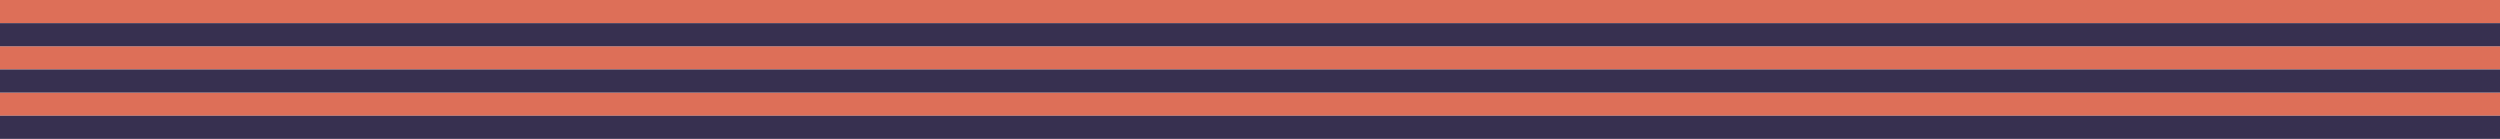
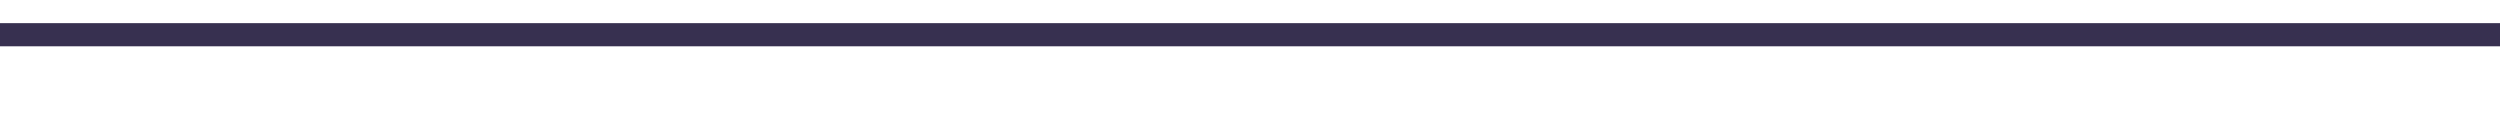
<svg xmlns="http://www.w3.org/2000/svg" width="1440" height="80" viewBox="0 0 1440 80" fill="none">
-   <rect width="1440" height="13.333" fill="#DD6F58" />
-   <rect y="26.667" width="1440" height="13.333" fill="#DD6F58" />
-   <rect y="53.333" width="1440" height="13.333" fill="#DD6F58" />
  <rect y="13.333" width="1440" height="13.333" fill="#373050" />
-   <rect y="40" width="1440" height="13.333" fill="#373050" />
-   <rect y="66.667" width="1440" height="13.333" fill="#373050" />
</svg>